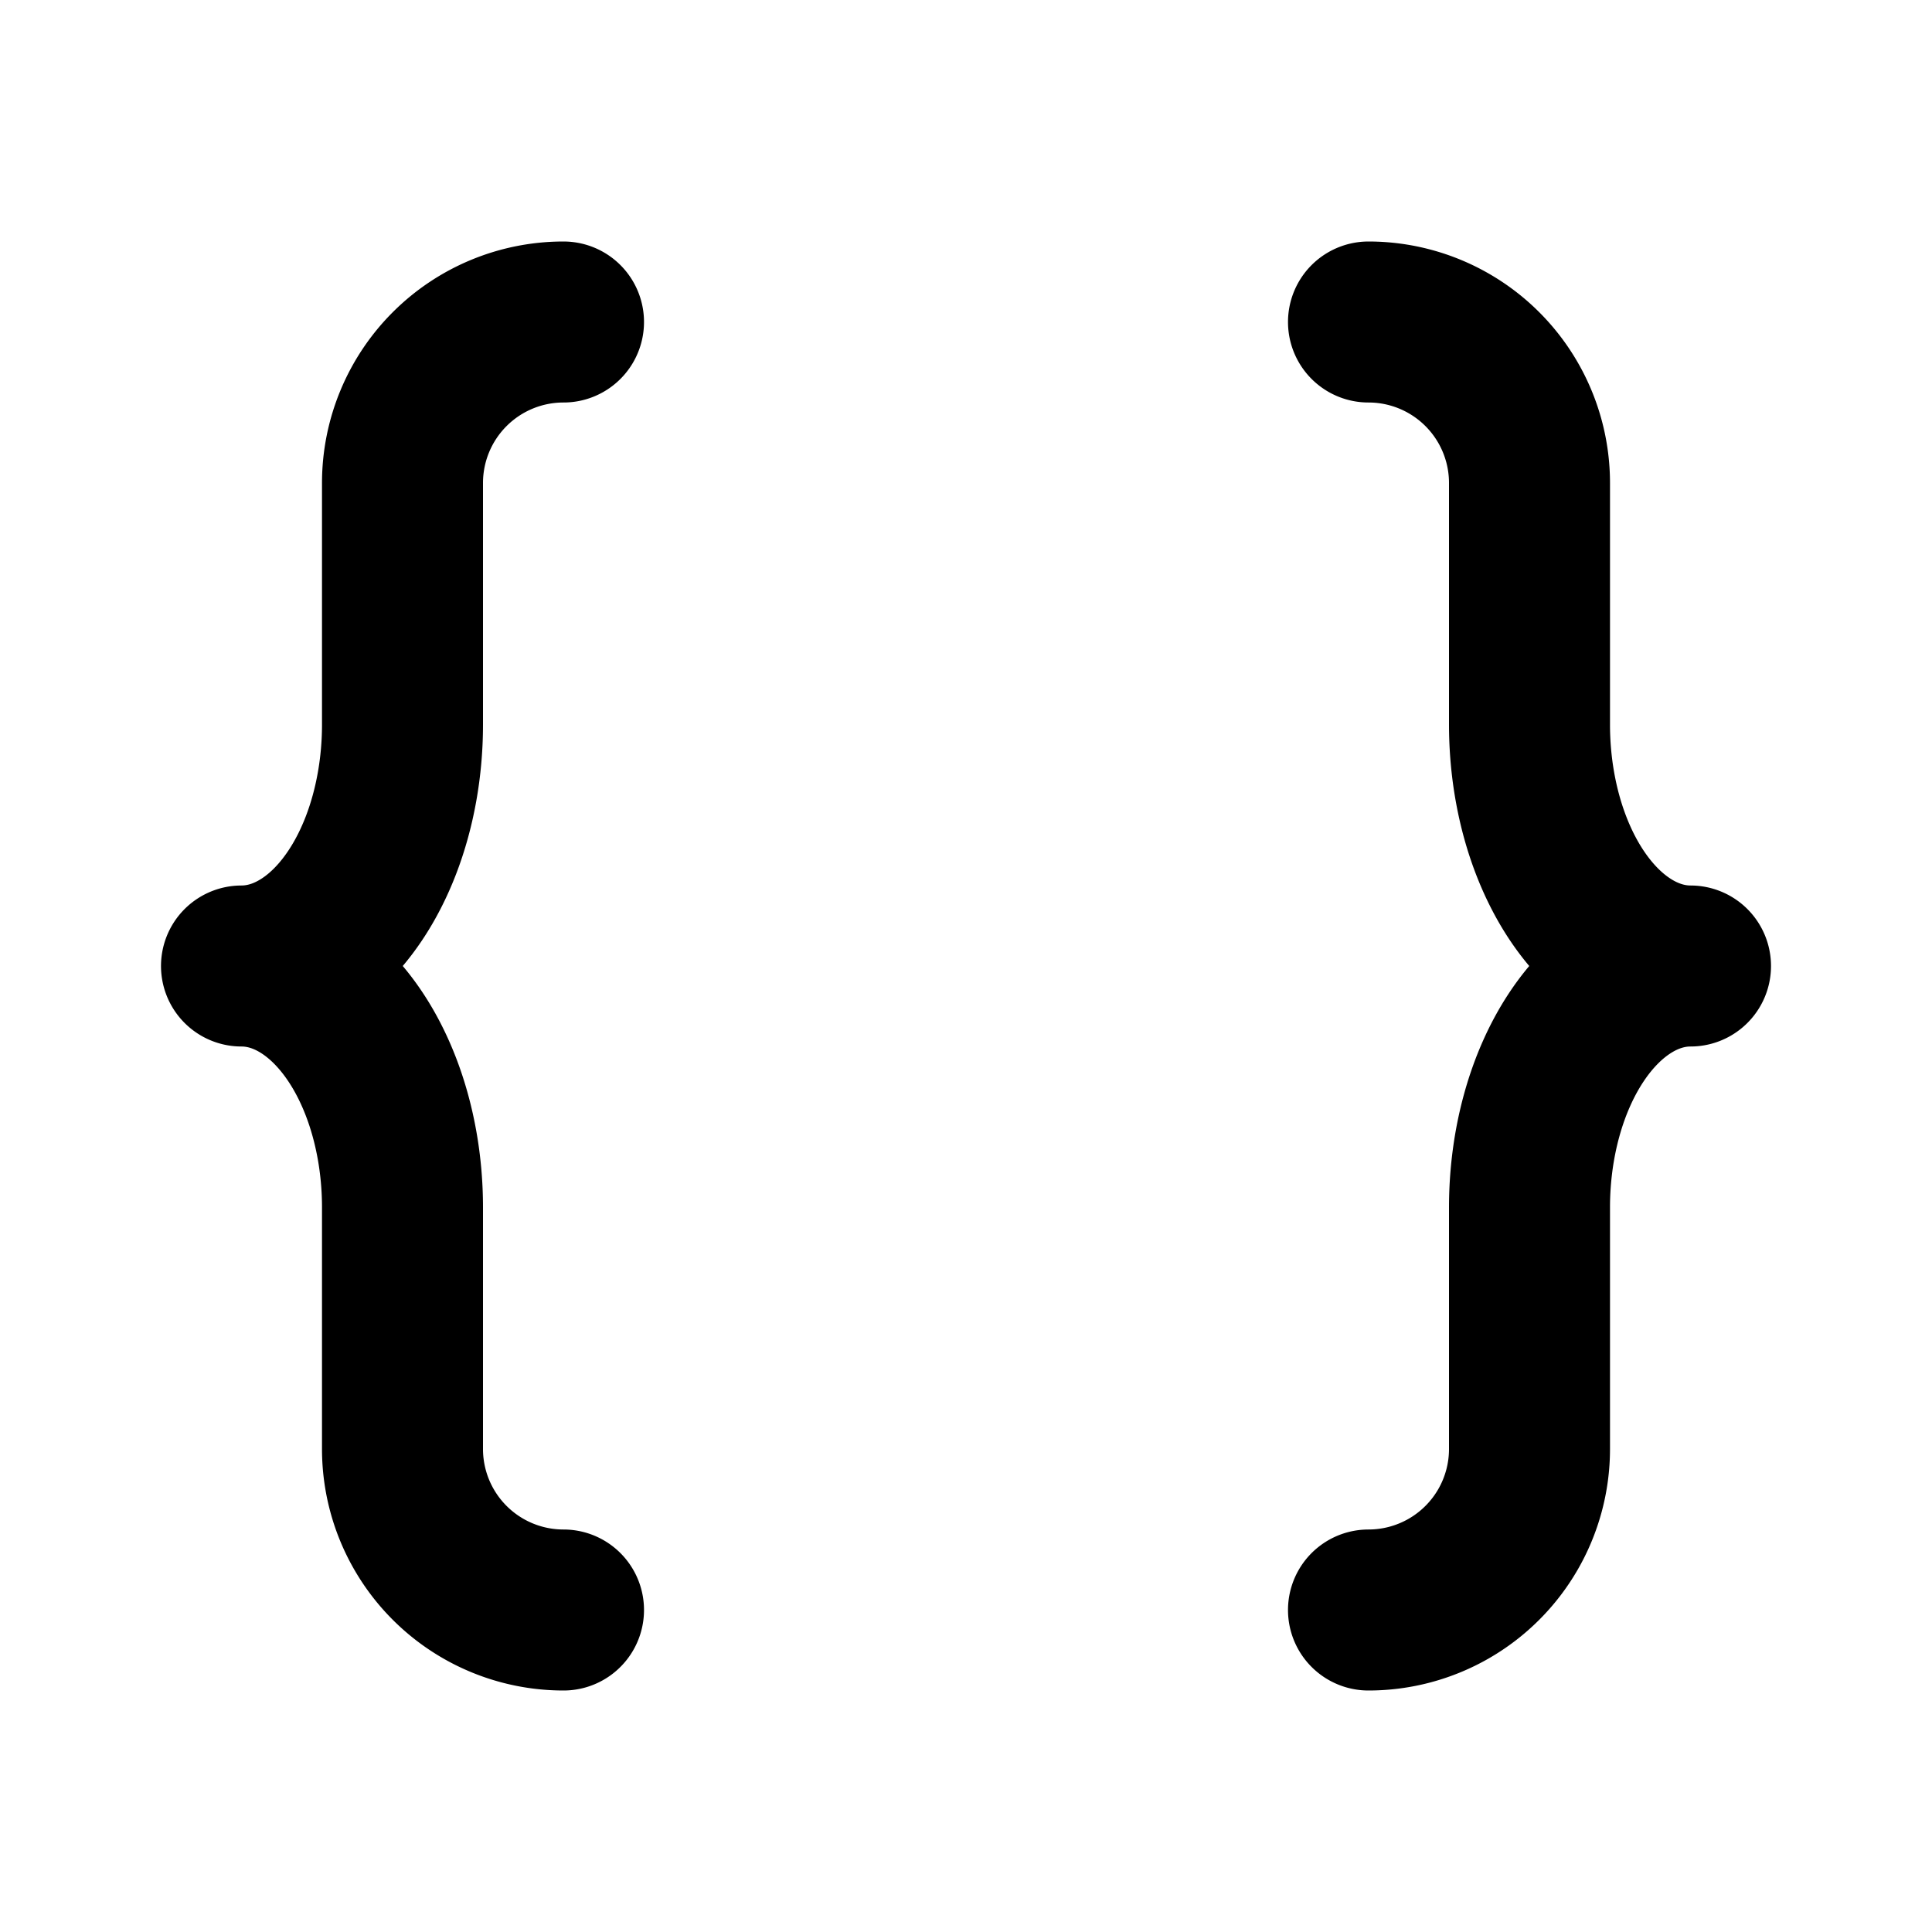
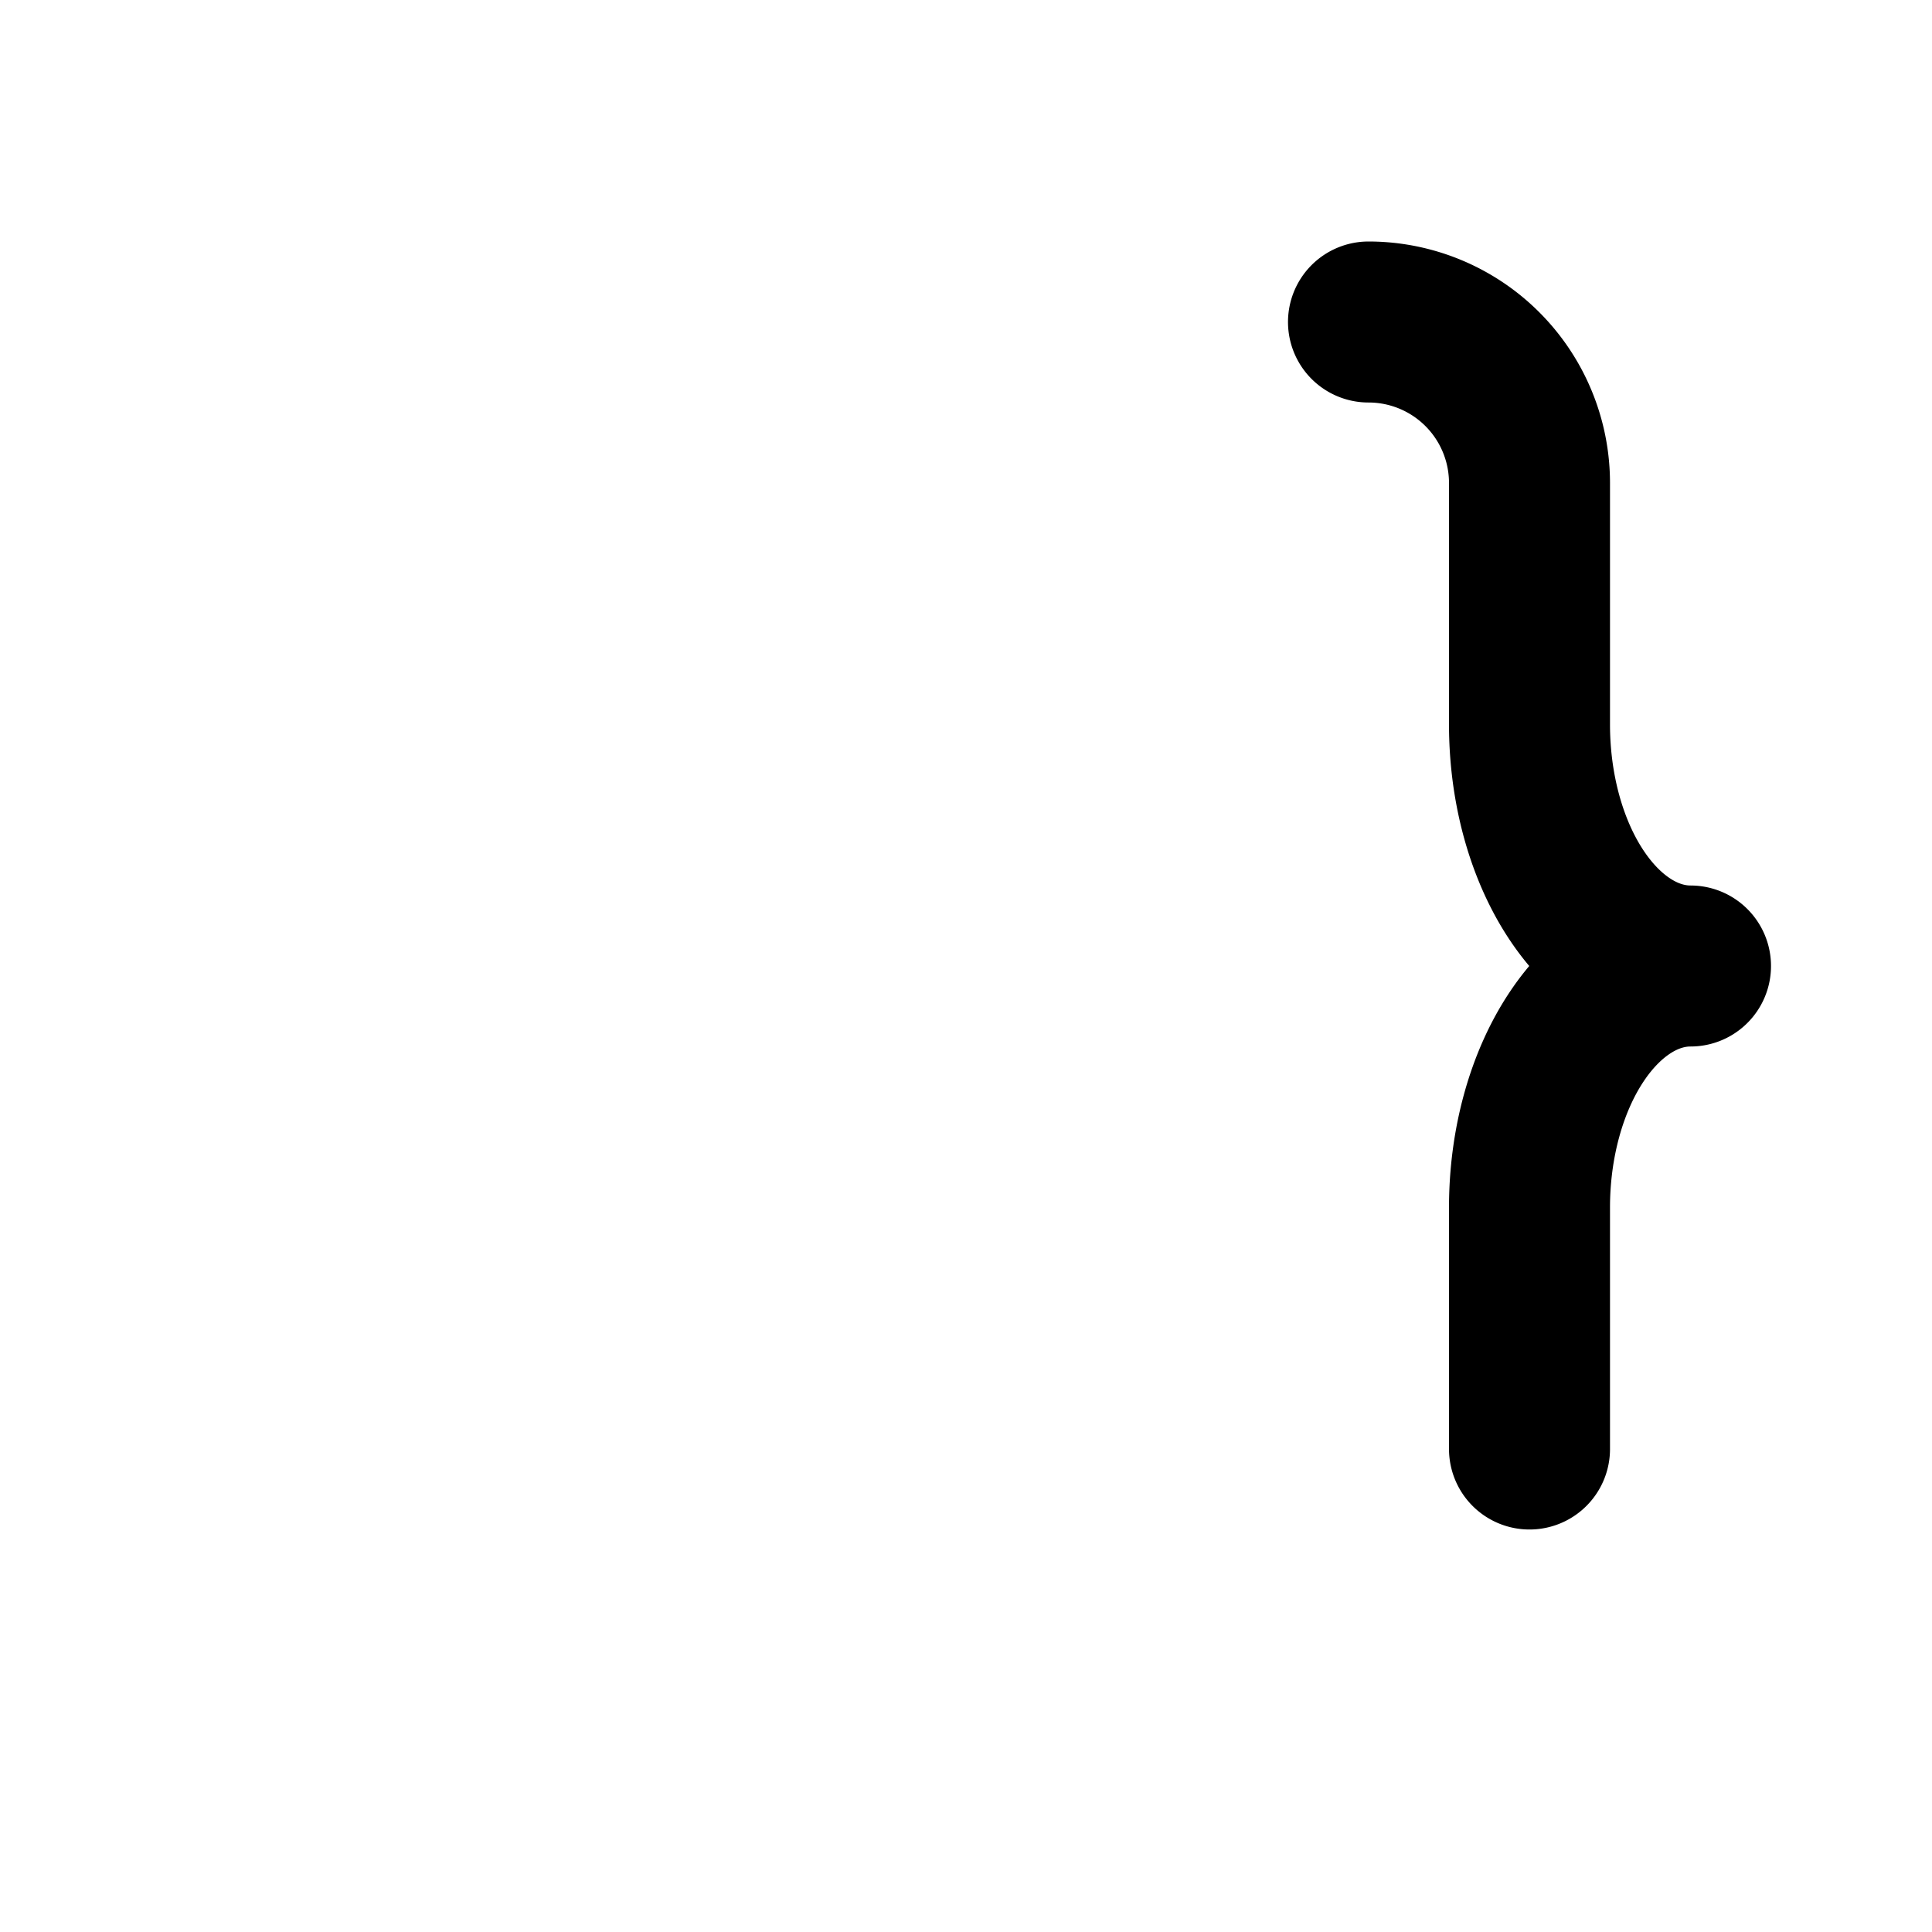
<svg xmlns="http://www.w3.org/2000/svg" viewBox="0 0 24 24">
  <g fill="none" stroke="currentColor" stroke-width="2" stroke-linecap="round" stroke-linejoin="round">
-     <path d="M7 4a2 2 0 0 0-2 2v3a2 3 0 0 1-2 3a2 3 0 0 1 2 3v3a2 2 0 0 0 2 2" />
-     <path d="M17 4a2 2 0 0 1 2 2v3a2 3 0 0 0 2 3a2 3 0 0 0-2 3v3a2 2 0 0 1-2 2" />
+     <path d="M17 4a2 2 0 0 1 2 2v3a2 3 0 0 0 2 3a2 3 0 0 0-2 3v3" />
  </g>
</svg>